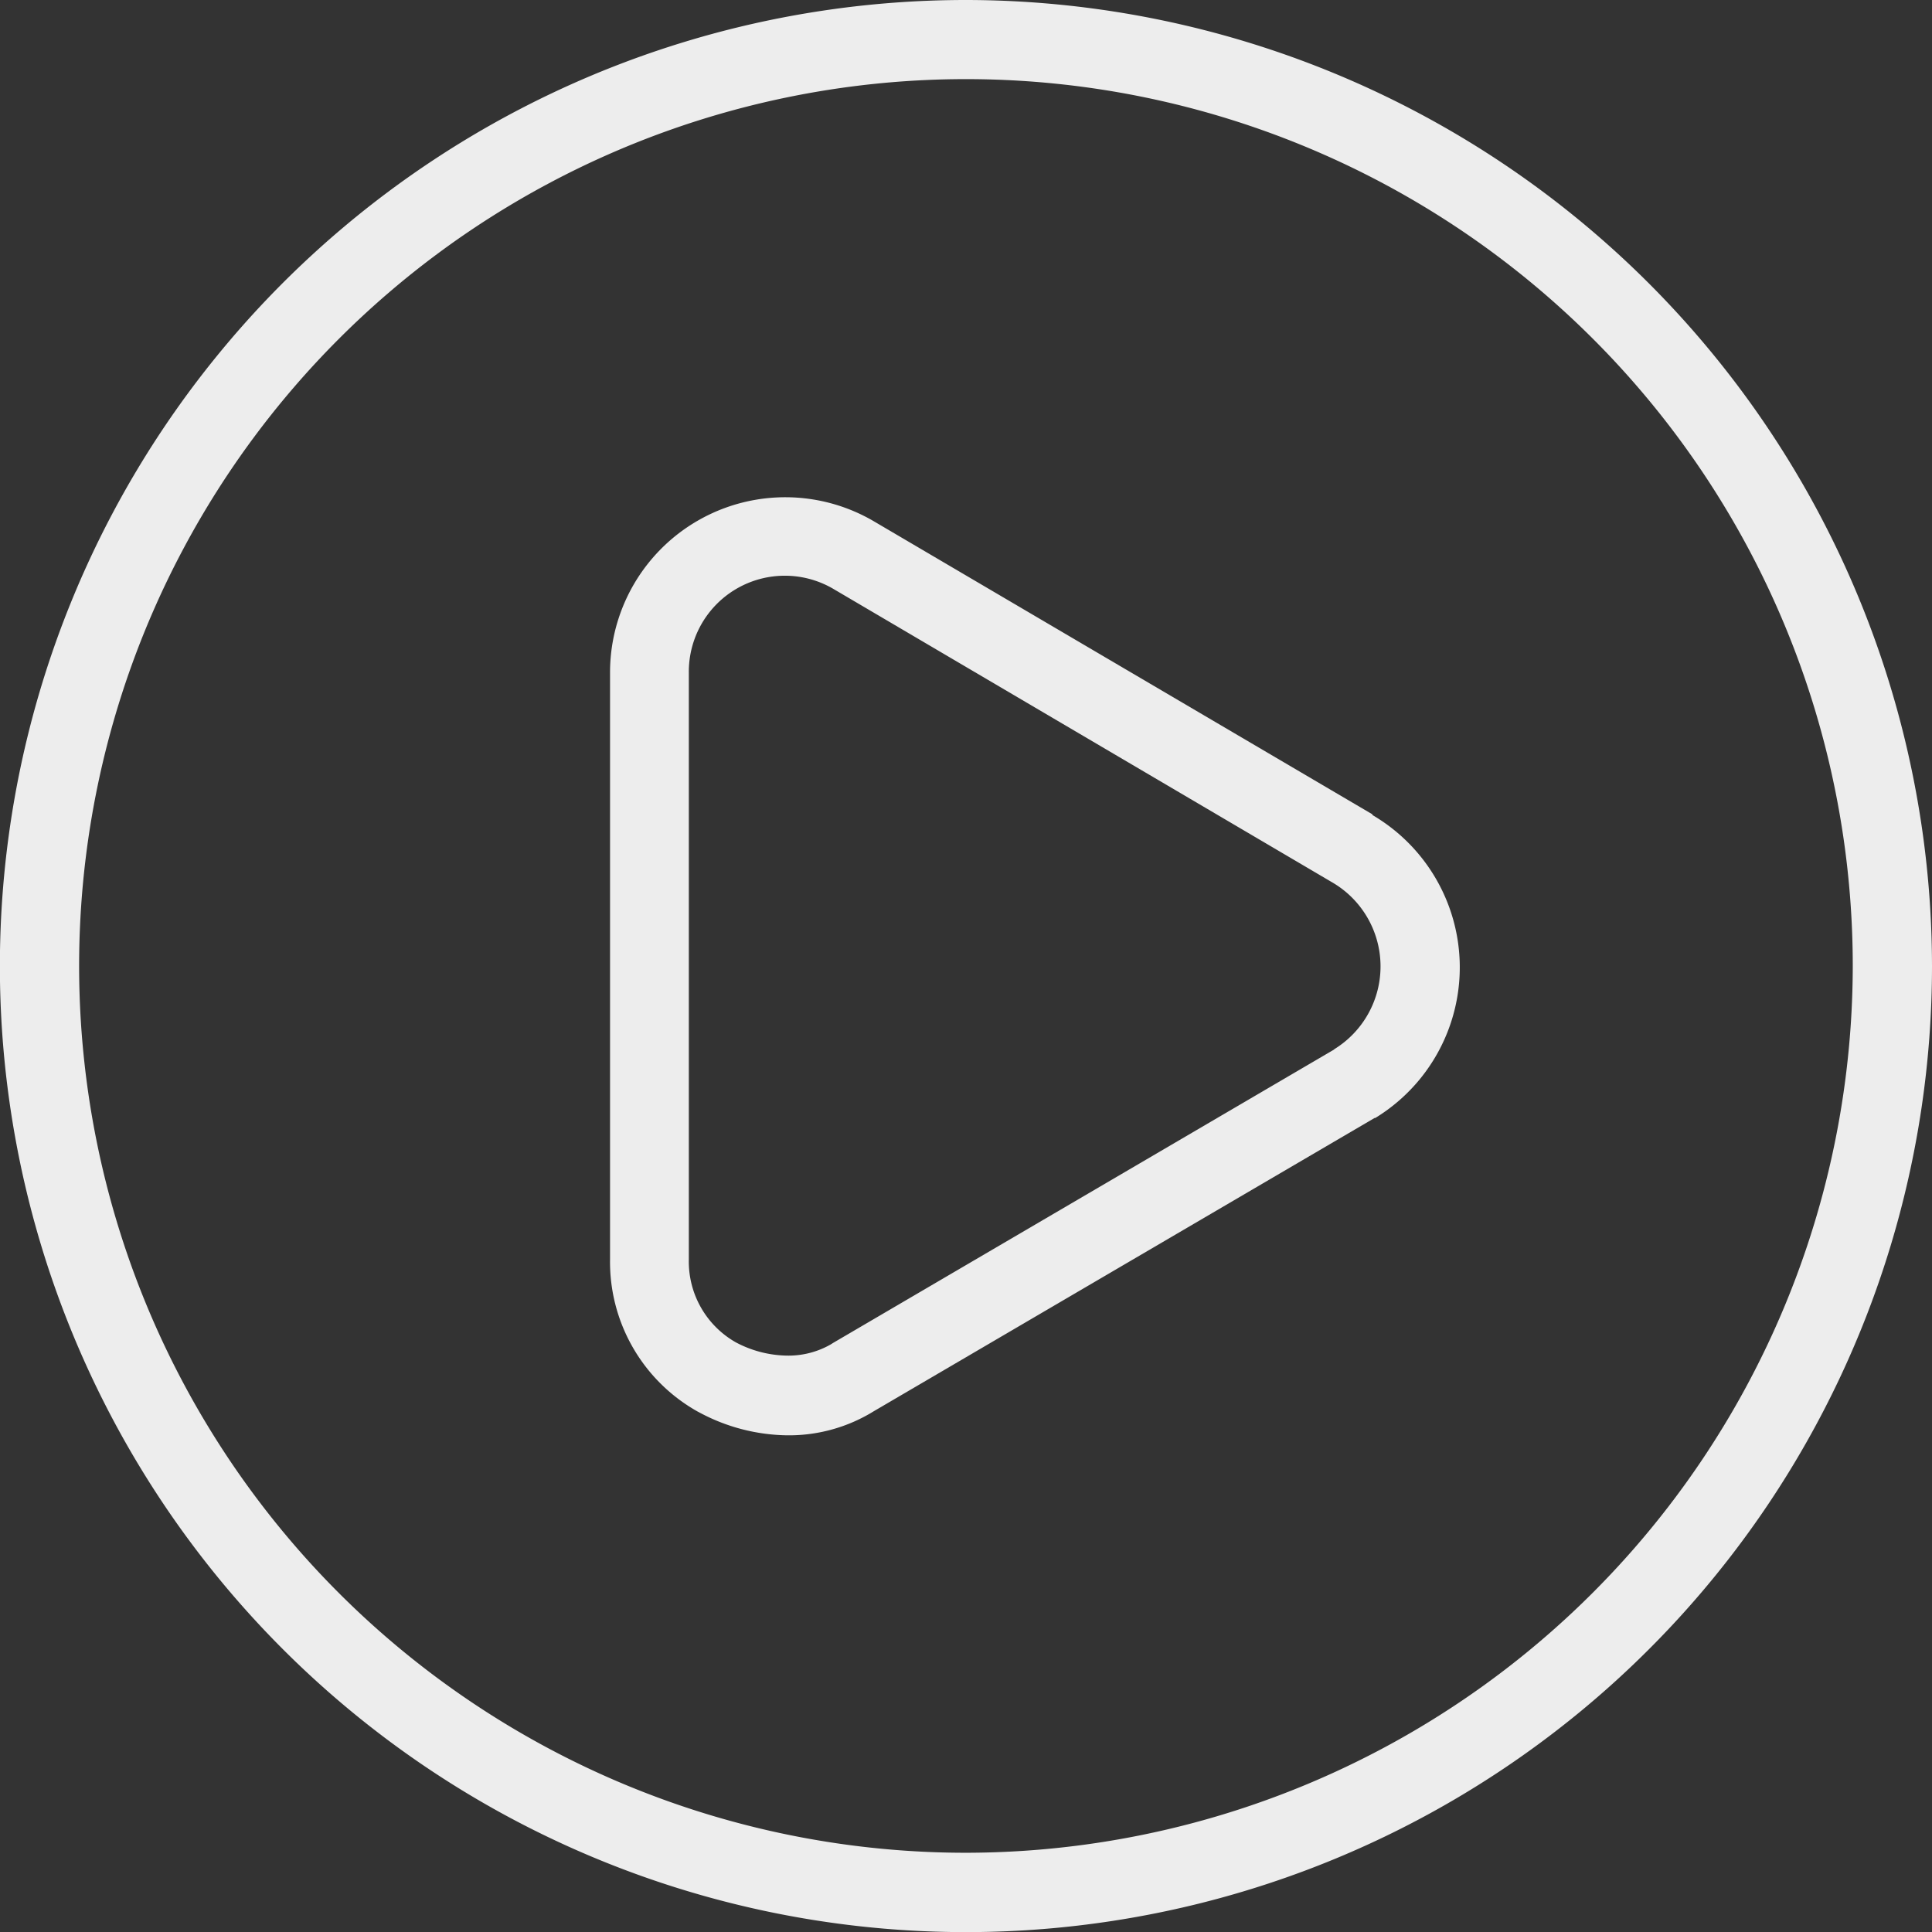
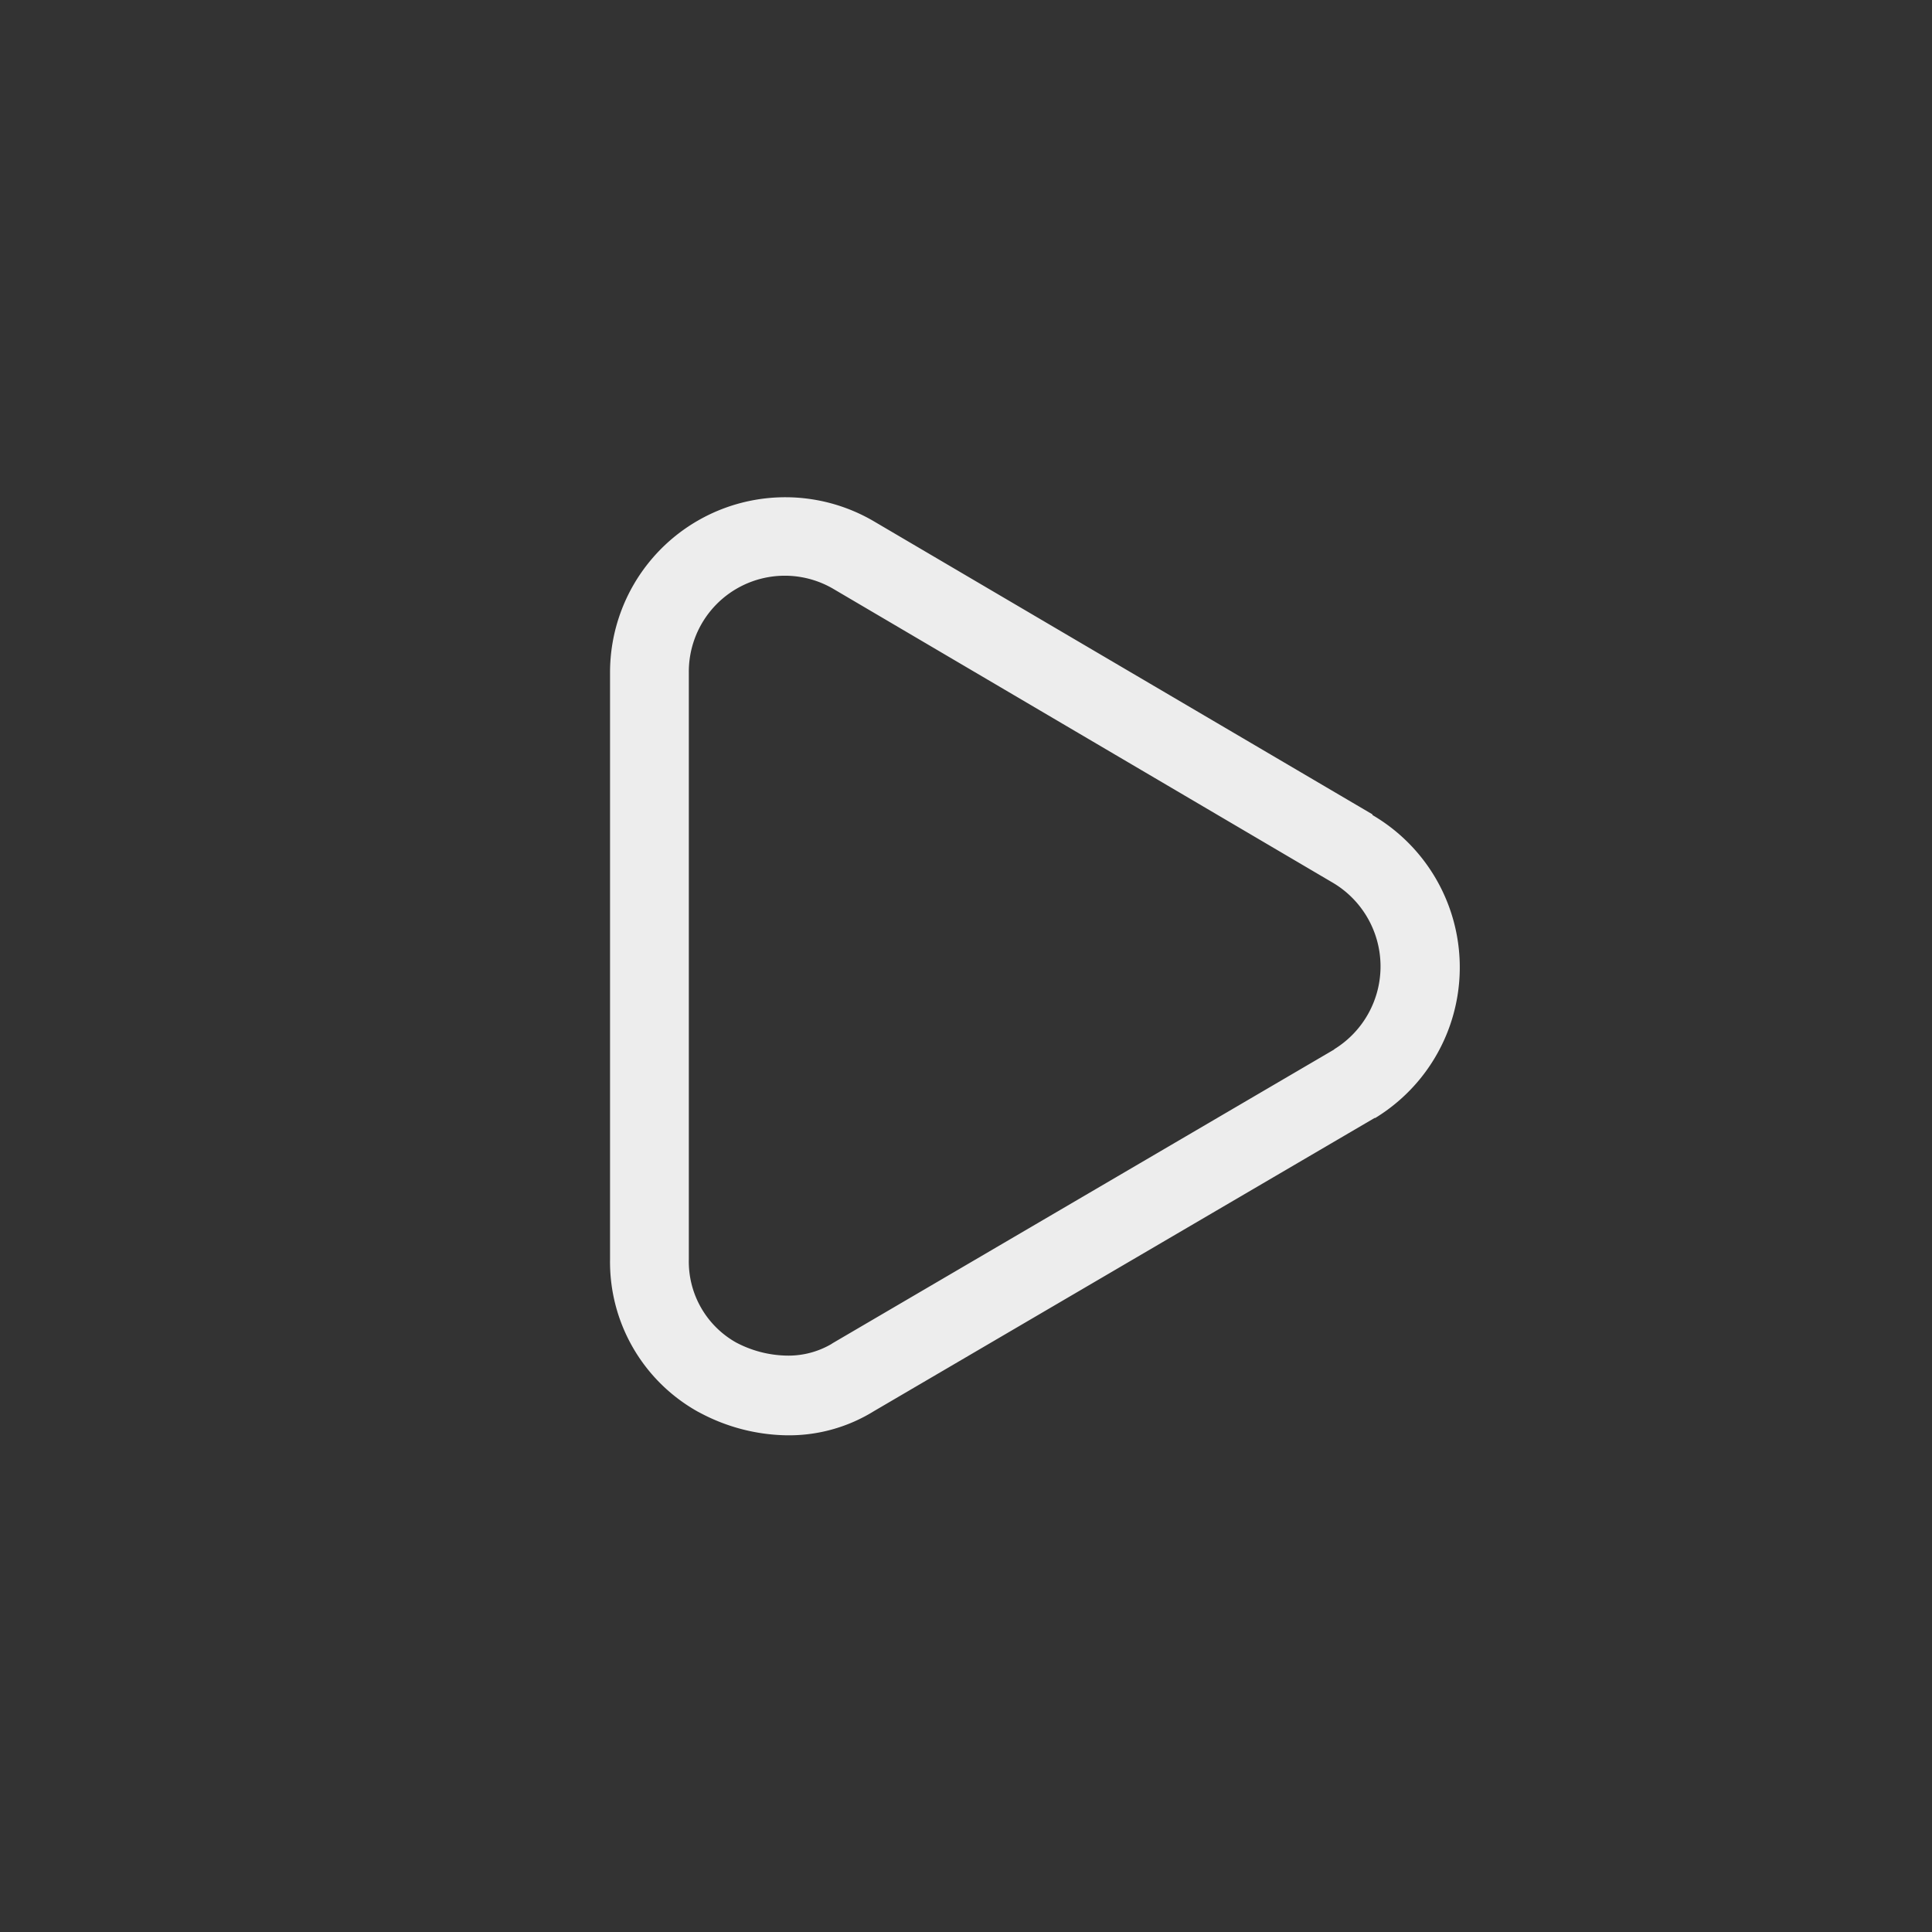
<svg xmlns="http://www.w3.org/2000/svg" id="Layer_1" data-name="Layer 1" viewBox="0 0 170.67 170.67">
  <rect x="0" y="0" width="170.67" height="170.67" fill="#333333" stroke="none" />
  <defs>
    <style>.cls-1{fill:#ededed;}</style>
  </defs>
  <path class="cls-1" d="M121.24,71.94,77.11,46A15.48,15.48,0,0,0,53.89,59.39v51.89a15.15,15.15,0,0,0,7.73,13.41l.19.1a16.8,16.8,0,0,0,7.56,2,14.25,14.25,0,0,0,7.83-2.13l44.23-25.9.06,0a15.59,15.59,0,0,0-.25-26.76Zm-3.38,20.77L73.58,118.64l-.17.11a7.53,7.53,0,0,1-4,1A9.92,9.92,0,0,1,65,118.58a8.2,8.2,0,0,1-4.15-7.3V59.39A8.48,8.48,0,0,1,73.58,52l44.06,25.92a8.59,8.59,0,0,1,.22,14.77Z" />
-   <path class="cls-1" d="M85.33,0a85.34,85.34,0,1,0,85.34,85.33A85.43,85.43,0,0,0,85.33,0Zm0,163.67a78.34,78.34,0,1,1,78.34-78.34A78.42,78.42,0,0,1,85.33,163.67Z" />
</svg>